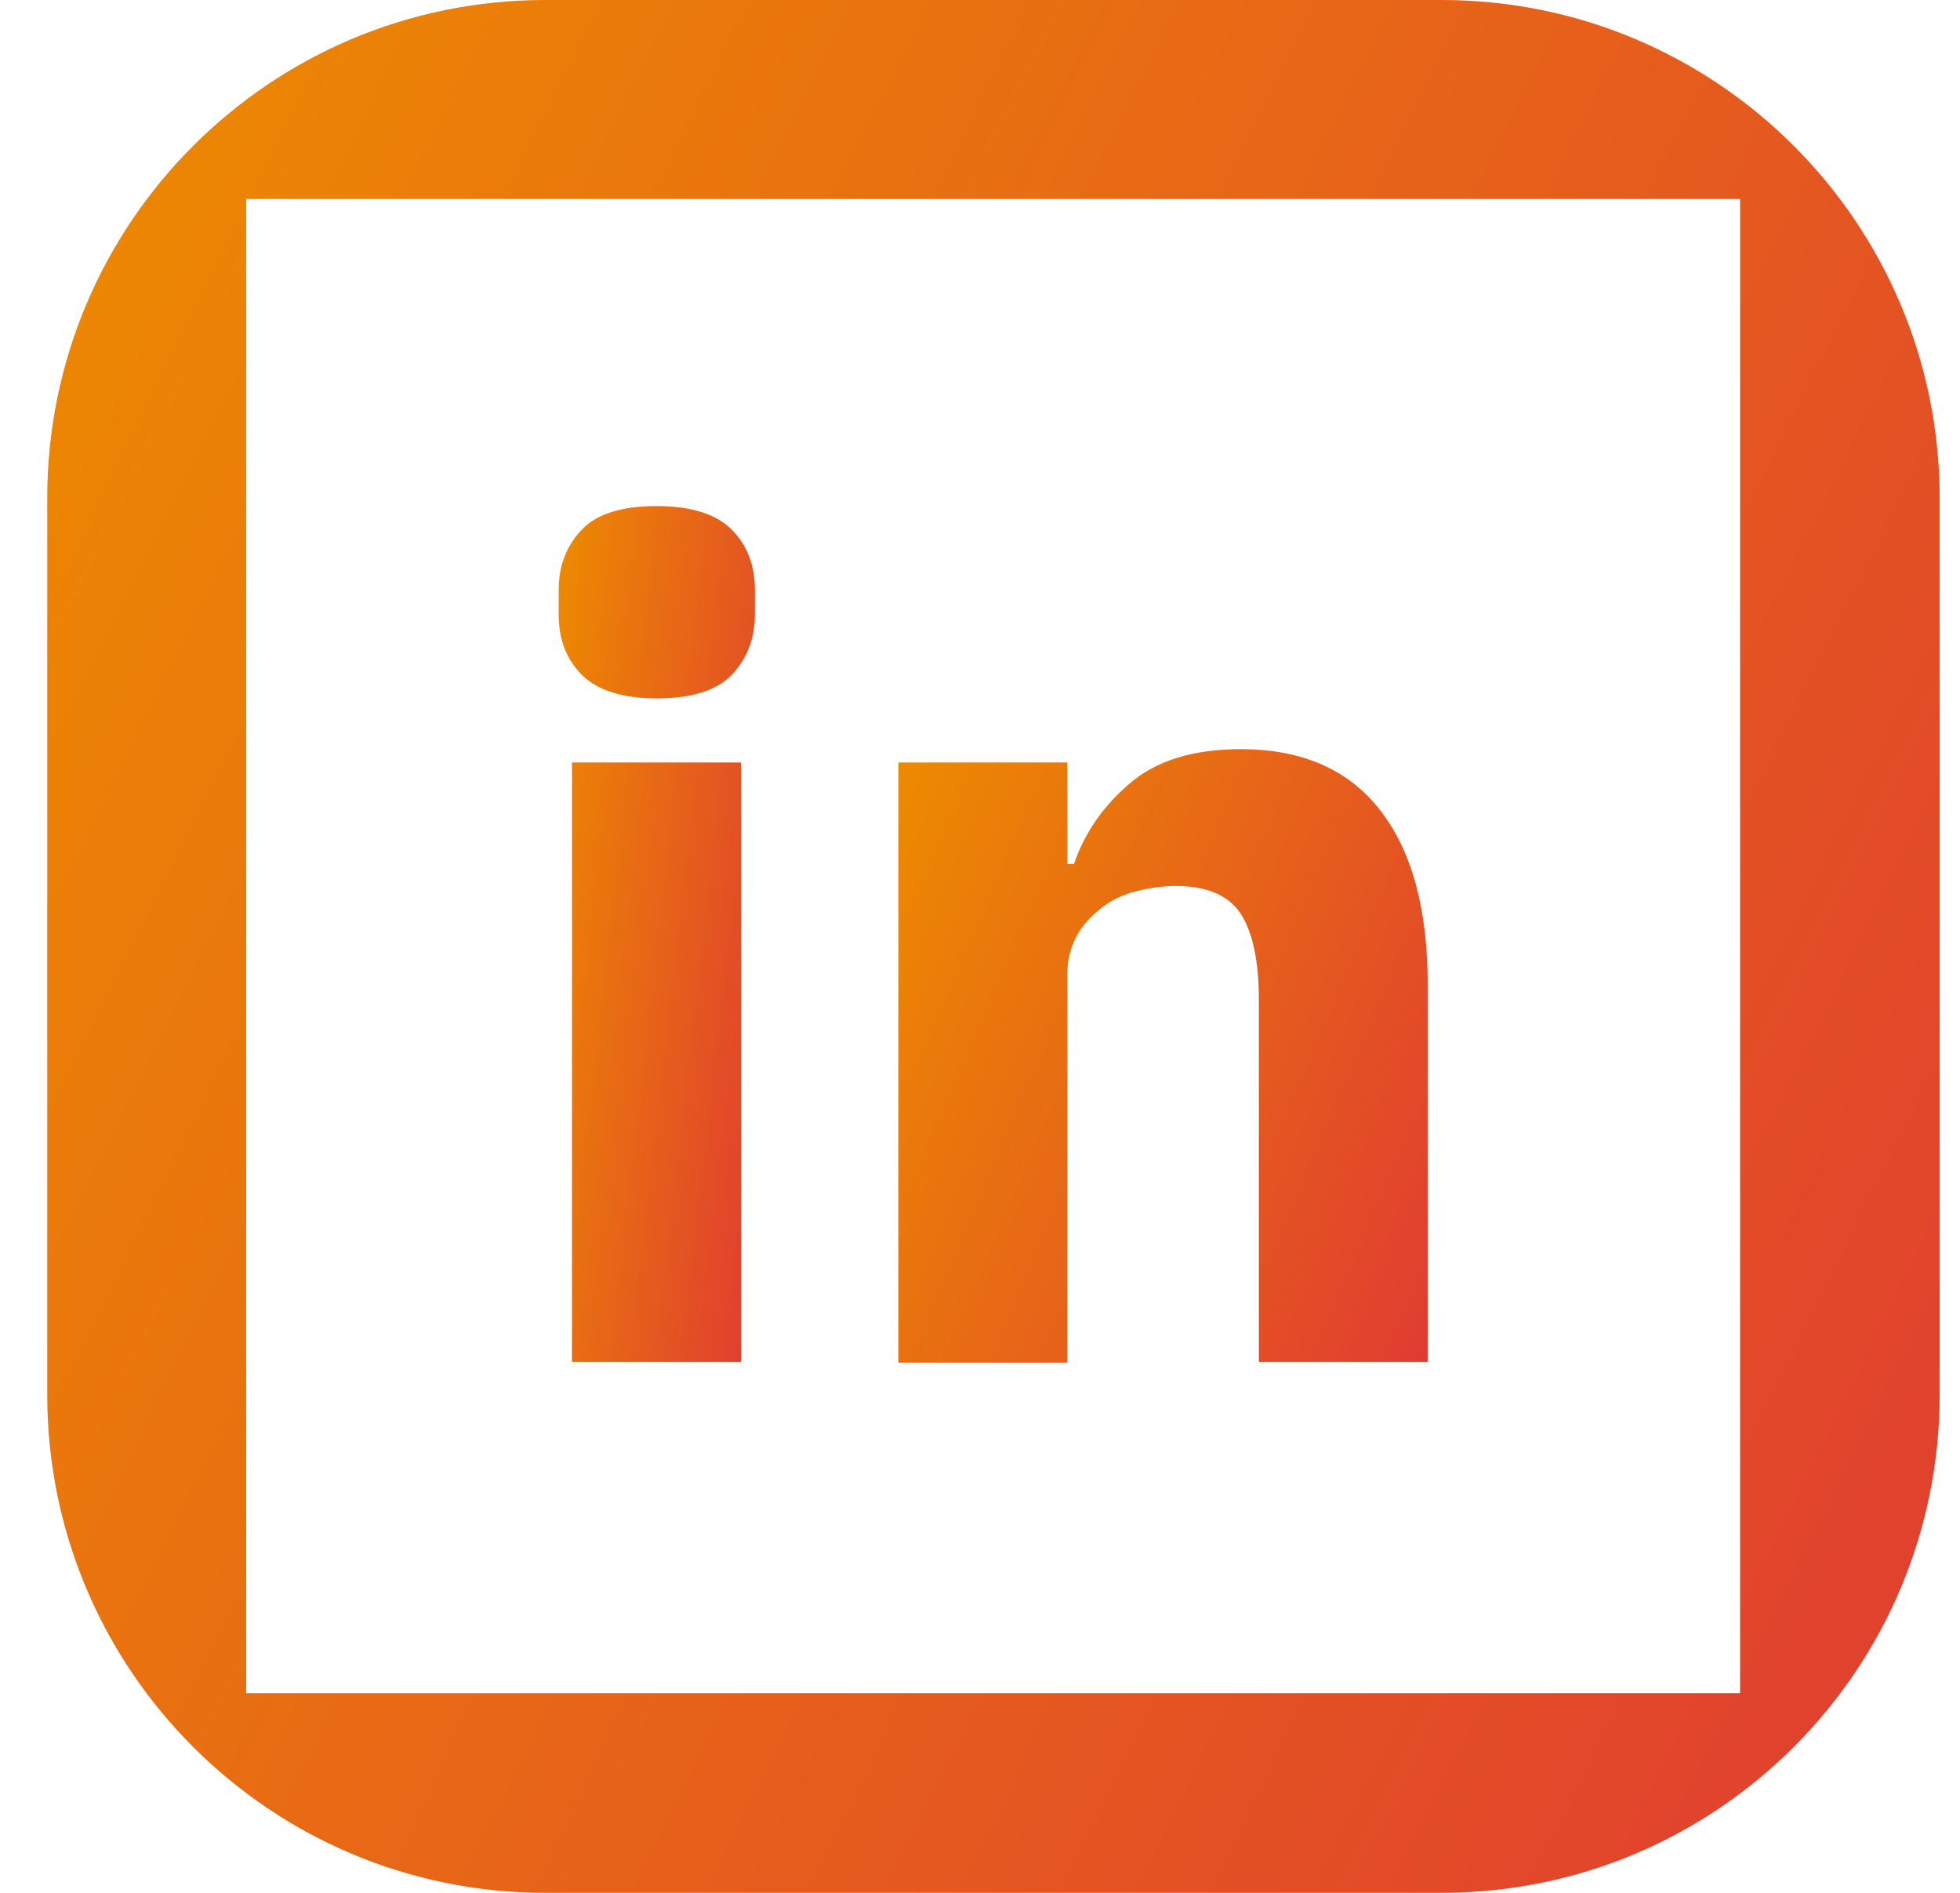
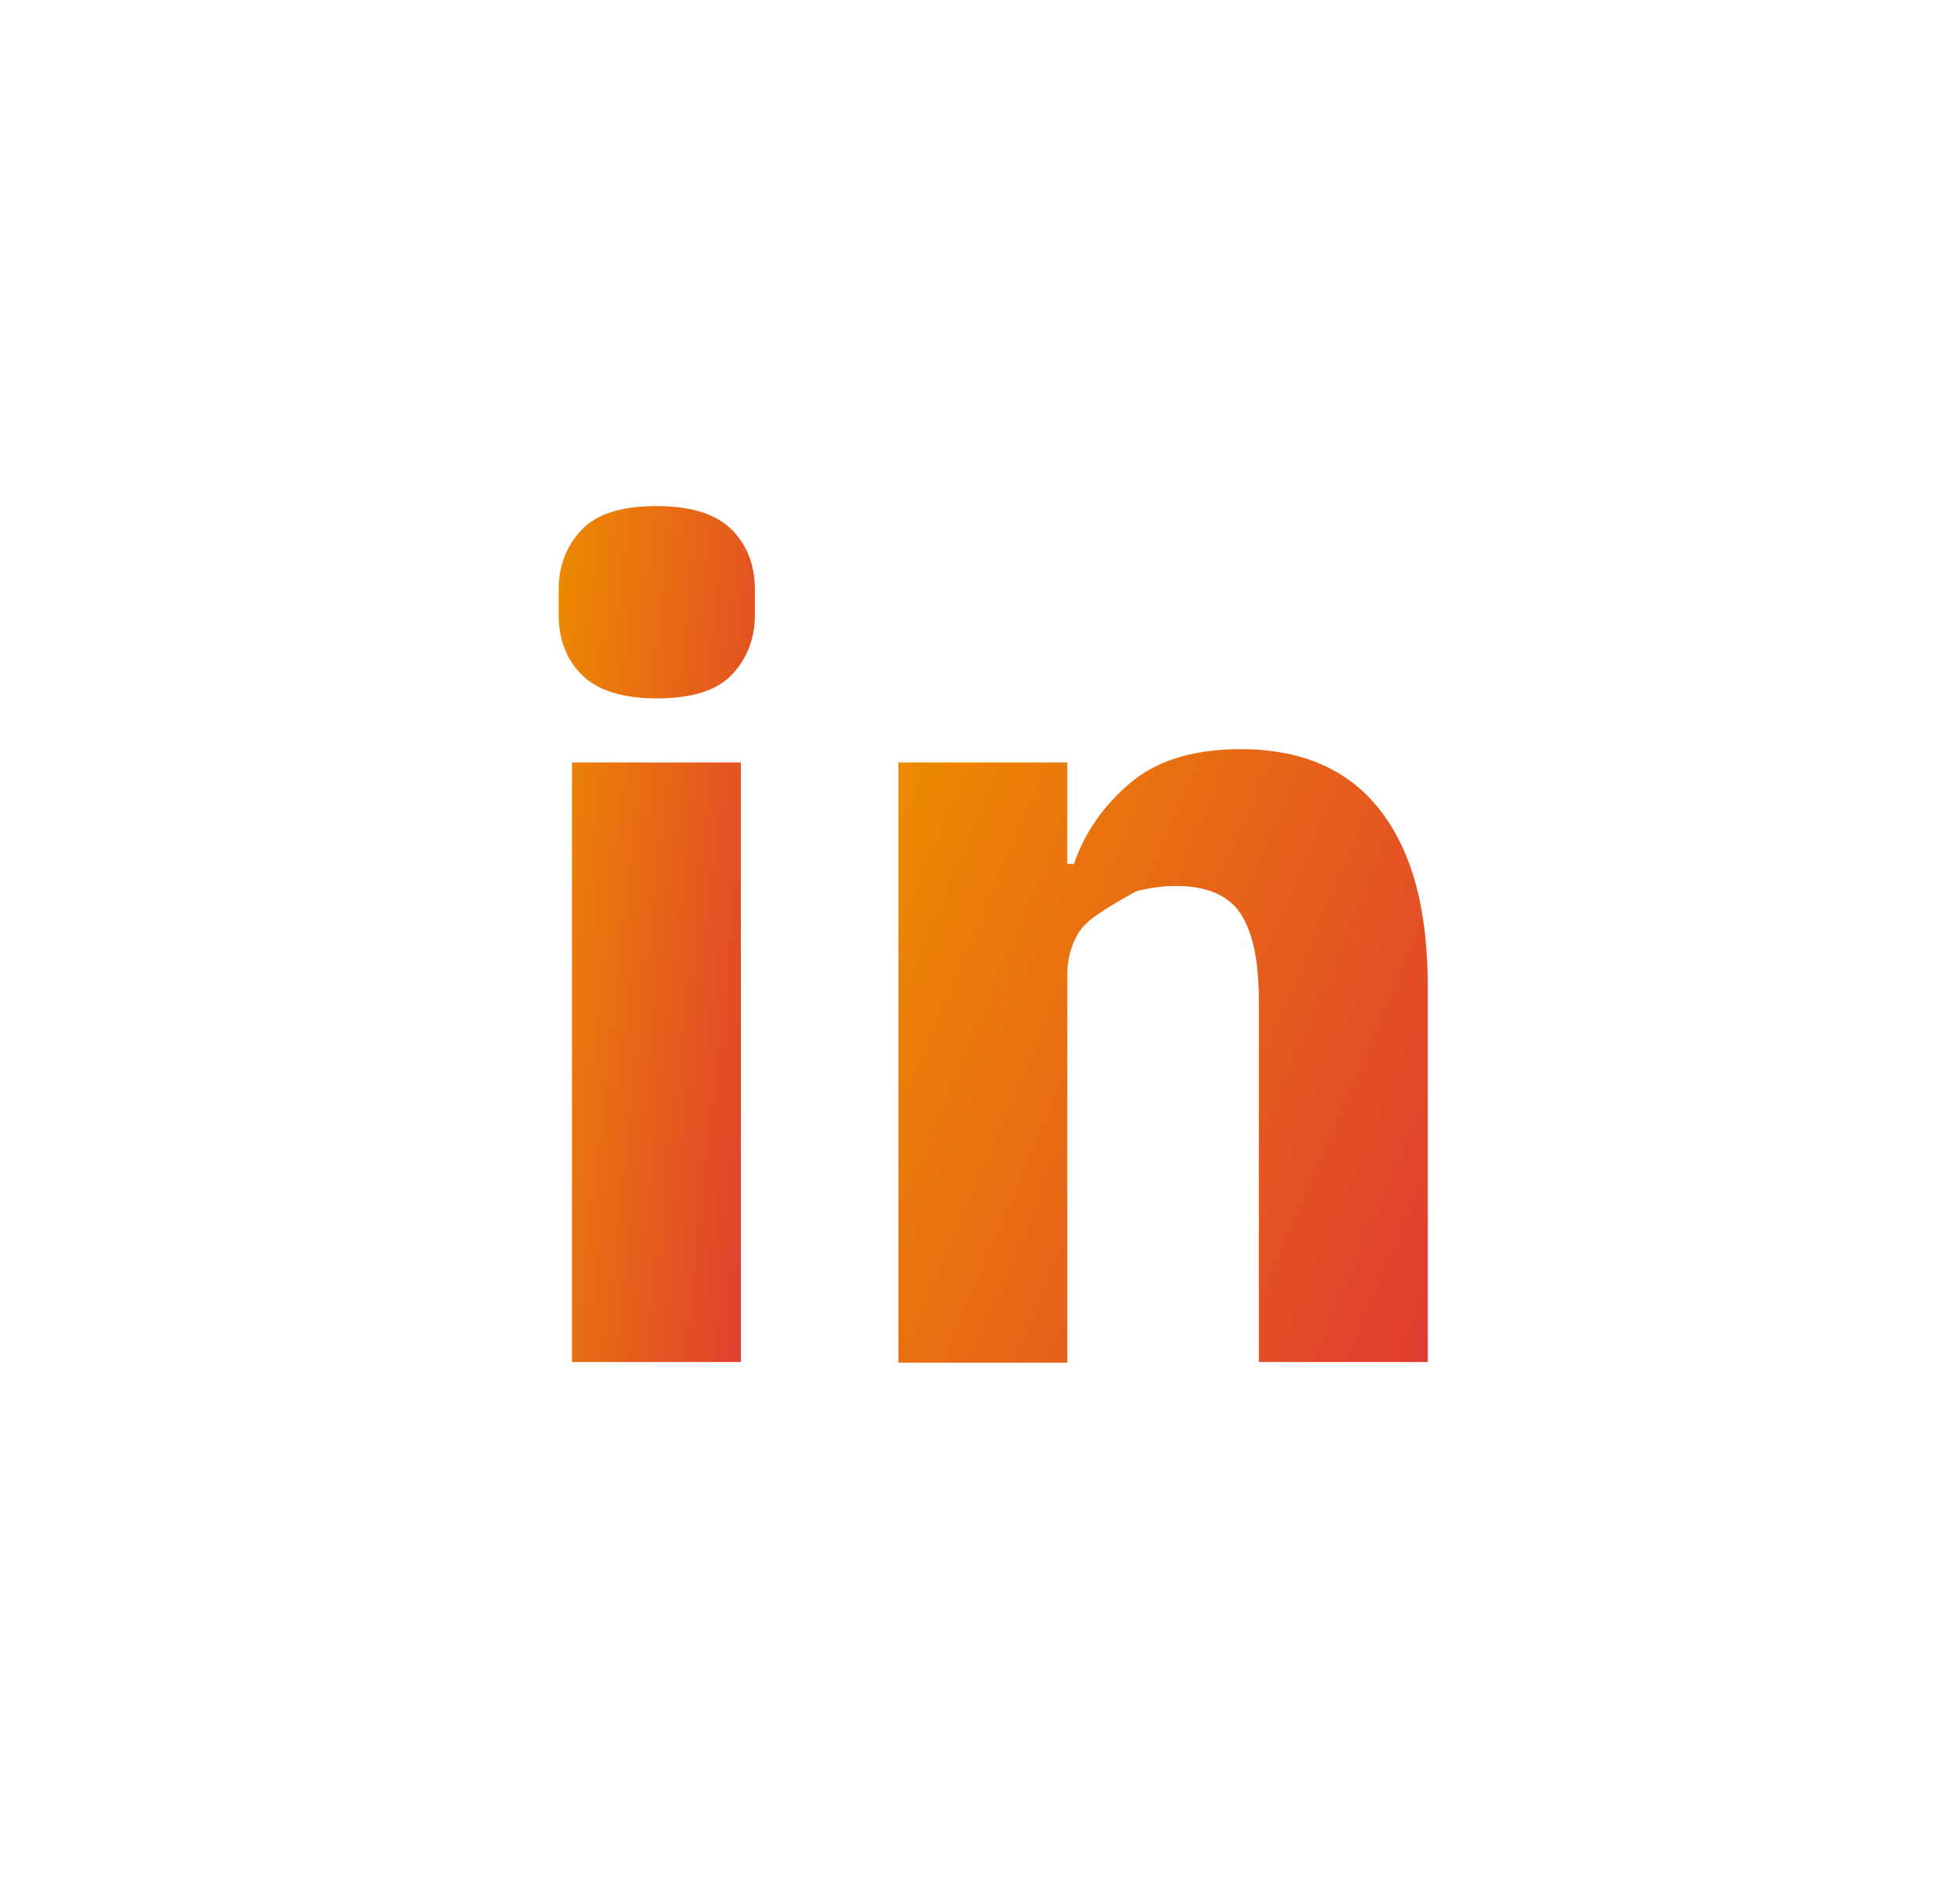
<svg xmlns="http://www.w3.org/2000/svg" width="29" height="28" viewBox="0 0 29 28" fill="none">
  <g clip-path="url(#clip0_843_497)">
-     <path d="M21.331 0H8.067C3.998 0 0.699 3.299 0.699 7.368V20.632C0.699 24.701 3.998 28 8.067 28H21.331C25.401 28 28.699 24.701 28.699 20.632V7.368C28.699 3.299 25.401 0 21.331 0ZM25.756 25.047H3.642V2.943H25.746V25.047H25.756Z" fill="url(#paint0_linear_843_497)" />
    <path d="M9.717 10.331C9.214 10.331 8.838 10.212 8.611 9.985C8.384 9.758 8.266 9.462 8.266 9.096V8.721C8.266 8.365 8.384 8.069 8.611 7.832C8.838 7.595 9.214 7.486 9.717 7.486C10.221 7.486 10.597 7.605 10.824 7.832C11.051 8.059 11.169 8.356 11.169 8.721V9.096C11.169 9.452 11.051 9.748 10.824 9.985C10.597 10.222 10.221 10.331 9.717 10.331ZM8.463 11.279H10.962V20.148H8.463V11.279Z" fill="url(#paint1_linear_843_497)" />
-     <path d="M13.293 20.148V11.279H15.792V12.78H15.89C16.049 12.316 16.325 11.921 16.72 11.585C17.115 11.249 17.658 11.082 18.36 11.082C19.268 11.082 19.96 11.388 20.424 11.99C20.898 12.602 21.125 13.462 21.125 14.588V20.148H18.626V14.795C18.626 14.222 18.537 13.798 18.36 13.521C18.182 13.245 17.856 13.106 17.402 13.106C17.194 13.106 16.997 13.136 16.809 13.185C16.611 13.235 16.444 13.314 16.295 13.432C16.147 13.551 16.019 13.679 15.93 13.847C15.841 14.015 15.792 14.203 15.792 14.41V20.158H13.293V20.148Z" fill="url(#paint2_linear_843_497)" />
+     <path d="M13.293 20.148V11.279H15.792V12.78H15.89C16.049 12.316 16.325 11.921 16.72 11.585C17.115 11.249 17.658 11.082 18.36 11.082C19.268 11.082 19.96 11.388 20.424 11.99C20.898 12.602 21.125 13.462 21.125 14.588V20.148H18.626V14.795C18.626 14.222 18.537 13.798 18.36 13.521C18.182 13.245 17.856 13.106 17.402 13.106C17.194 13.106 16.997 13.136 16.809 13.185C16.147 13.551 16.019 13.679 15.93 13.847C15.841 14.015 15.792 14.203 15.792 14.41V20.158H13.293V20.148Z" fill="url(#paint2_linear_843_497)" />
  </g>
  <defs>
    <linearGradient id="paint0_linear_843_497" x1="0.699" y1="0" x2="34.318" y2="16.662" gradientUnits="userSpaceOnUse">
      <stop stop-color="#ED8B00" />
      <stop offset="1" stop-color="#E03C31" />
    </linearGradient>
    <linearGradient id="paint1_linear_843_497" x1="8.266" y1="7.486" x2="12.553" y2="7.974" gradientUnits="userSpaceOnUse">
      <stop stop-color="#ED8B00" />
      <stop offset="1" stop-color="#E03C31" />
    </linearGradient>
    <linearGradient id="paint2_linear_843_497" x1="13.293" y1="11.082" x2="23.196" y2="15.317" gradientUnits="userSpaceOnUse">
      <stop stop-color="#ED8B00" />
      <stop offset="1" stop-color="#E03C31" />
    </linearGradient>
    <clipPath id="clip0_843_497">
      <rect width="28" height="28" fill="white" transform="translate(0.699)" />
    </clipPath>
  </defs>
</svg>